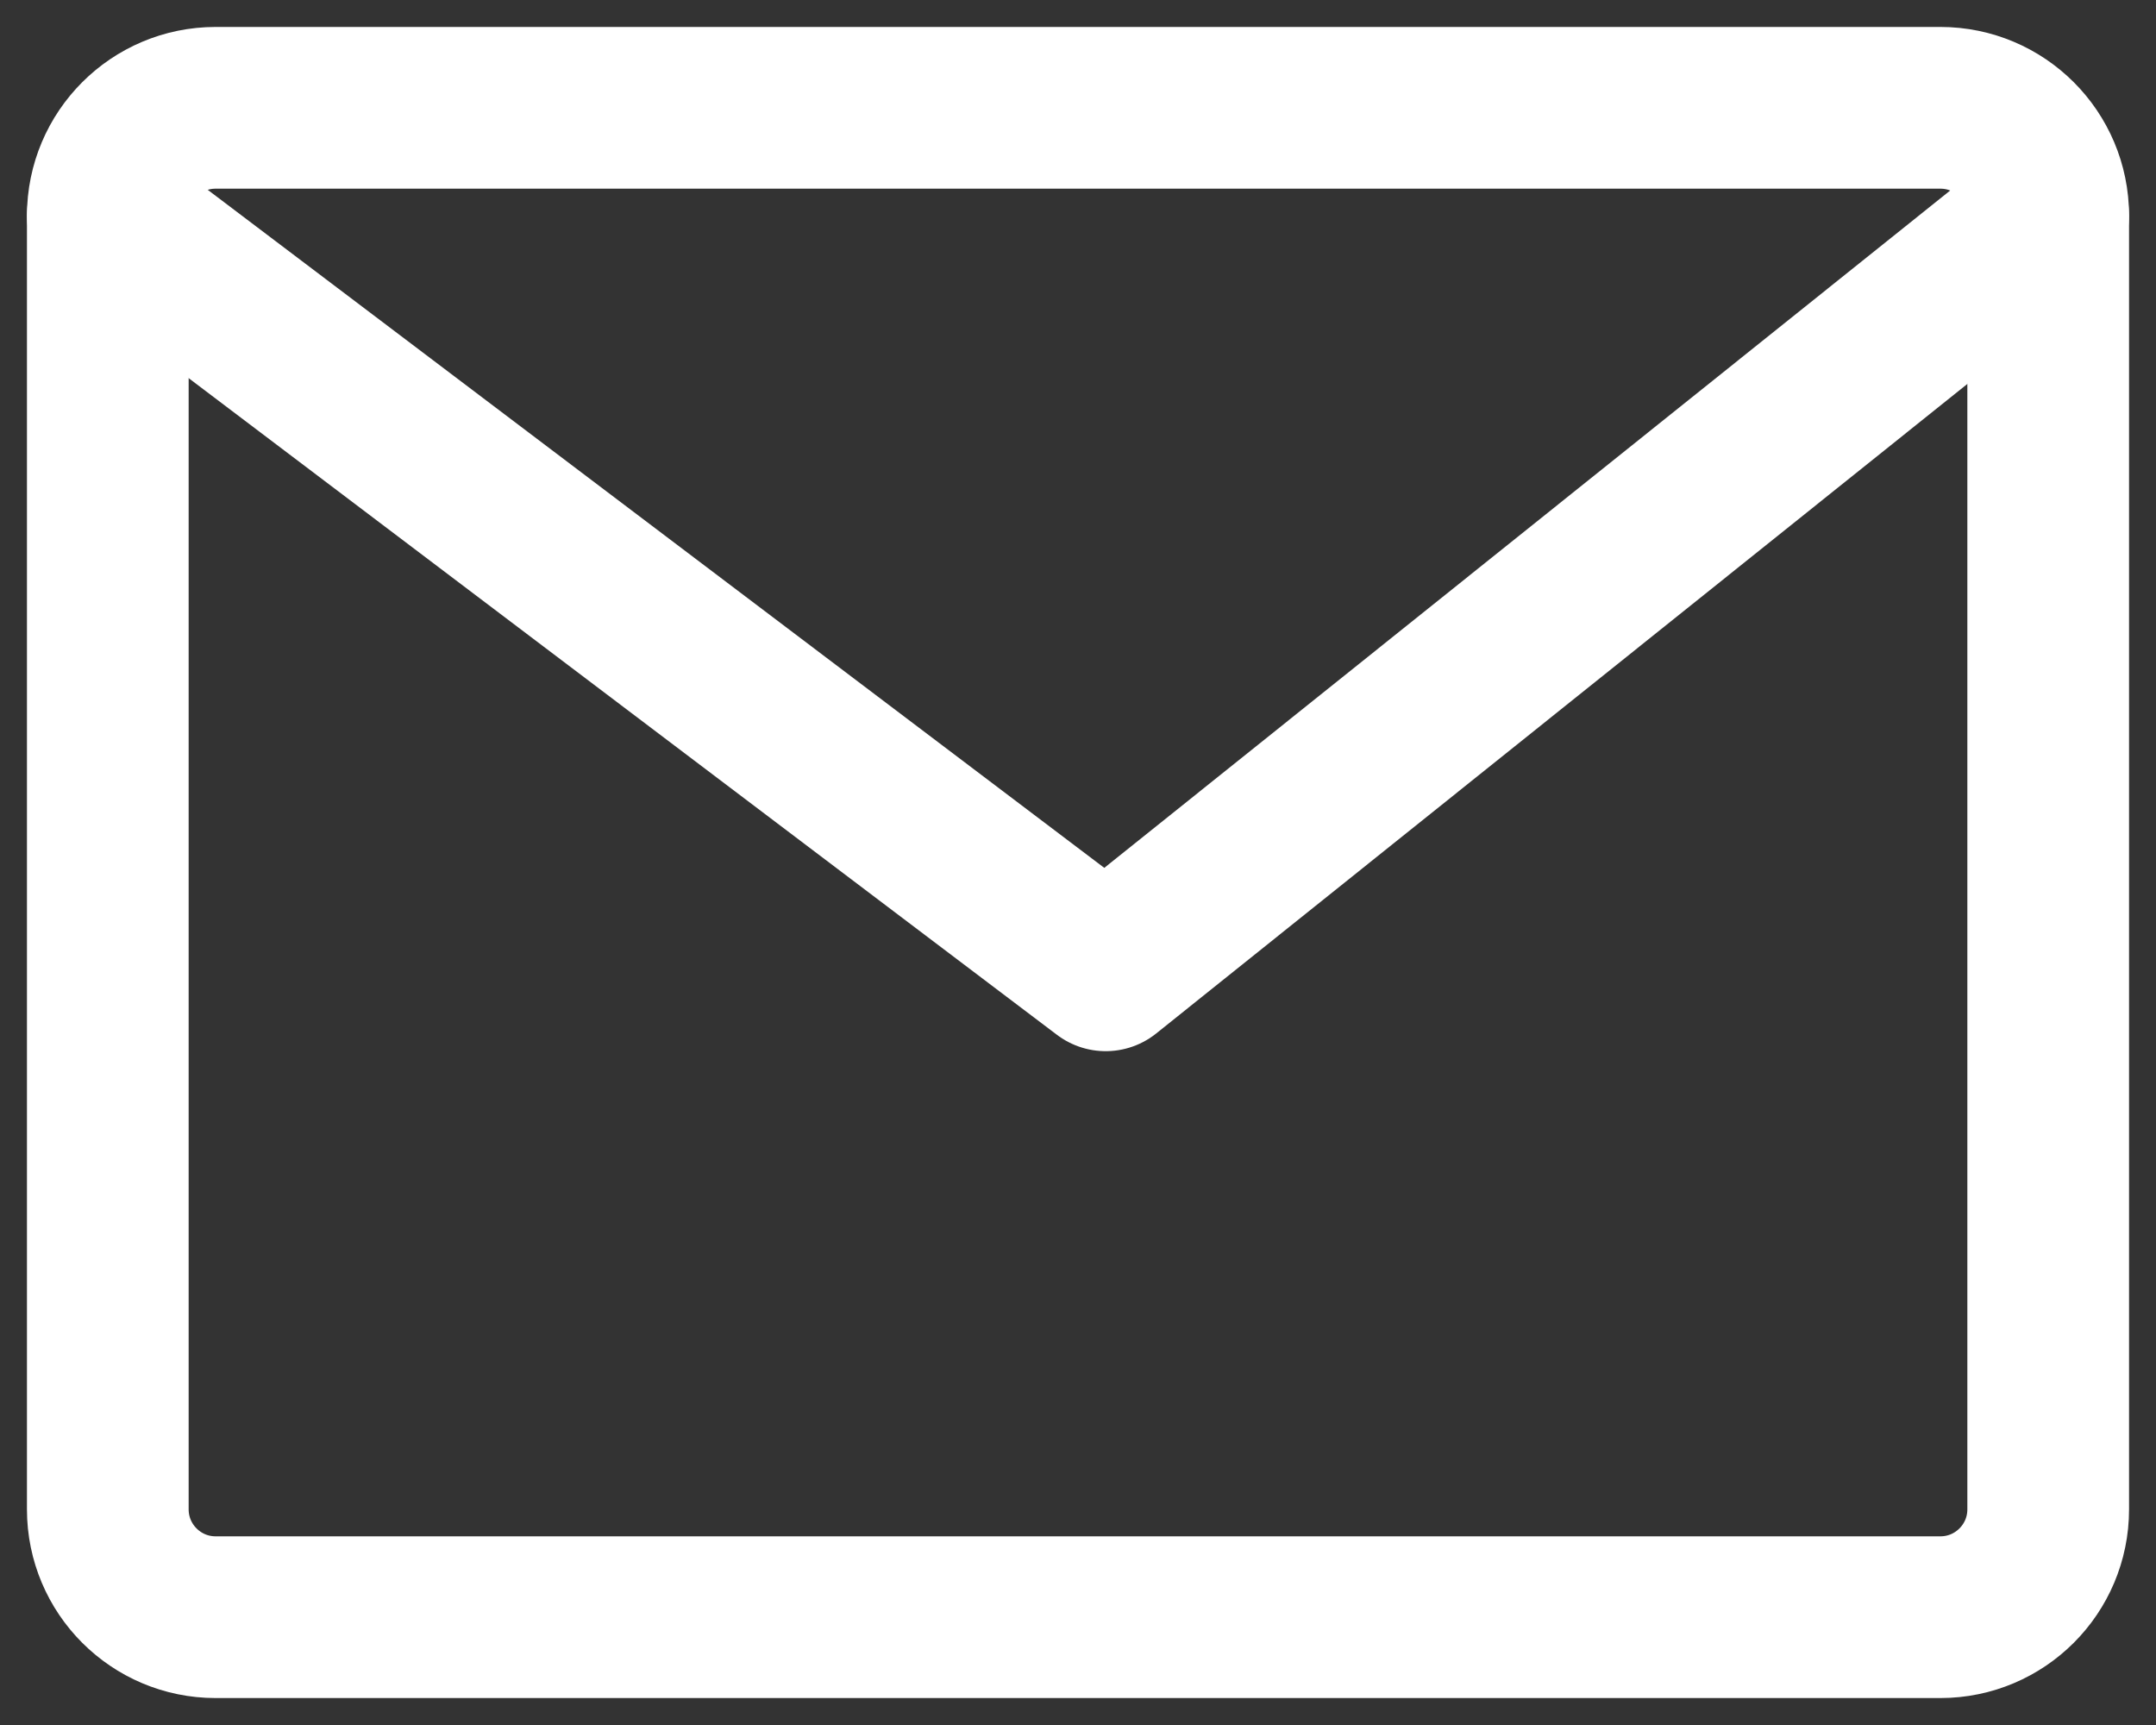
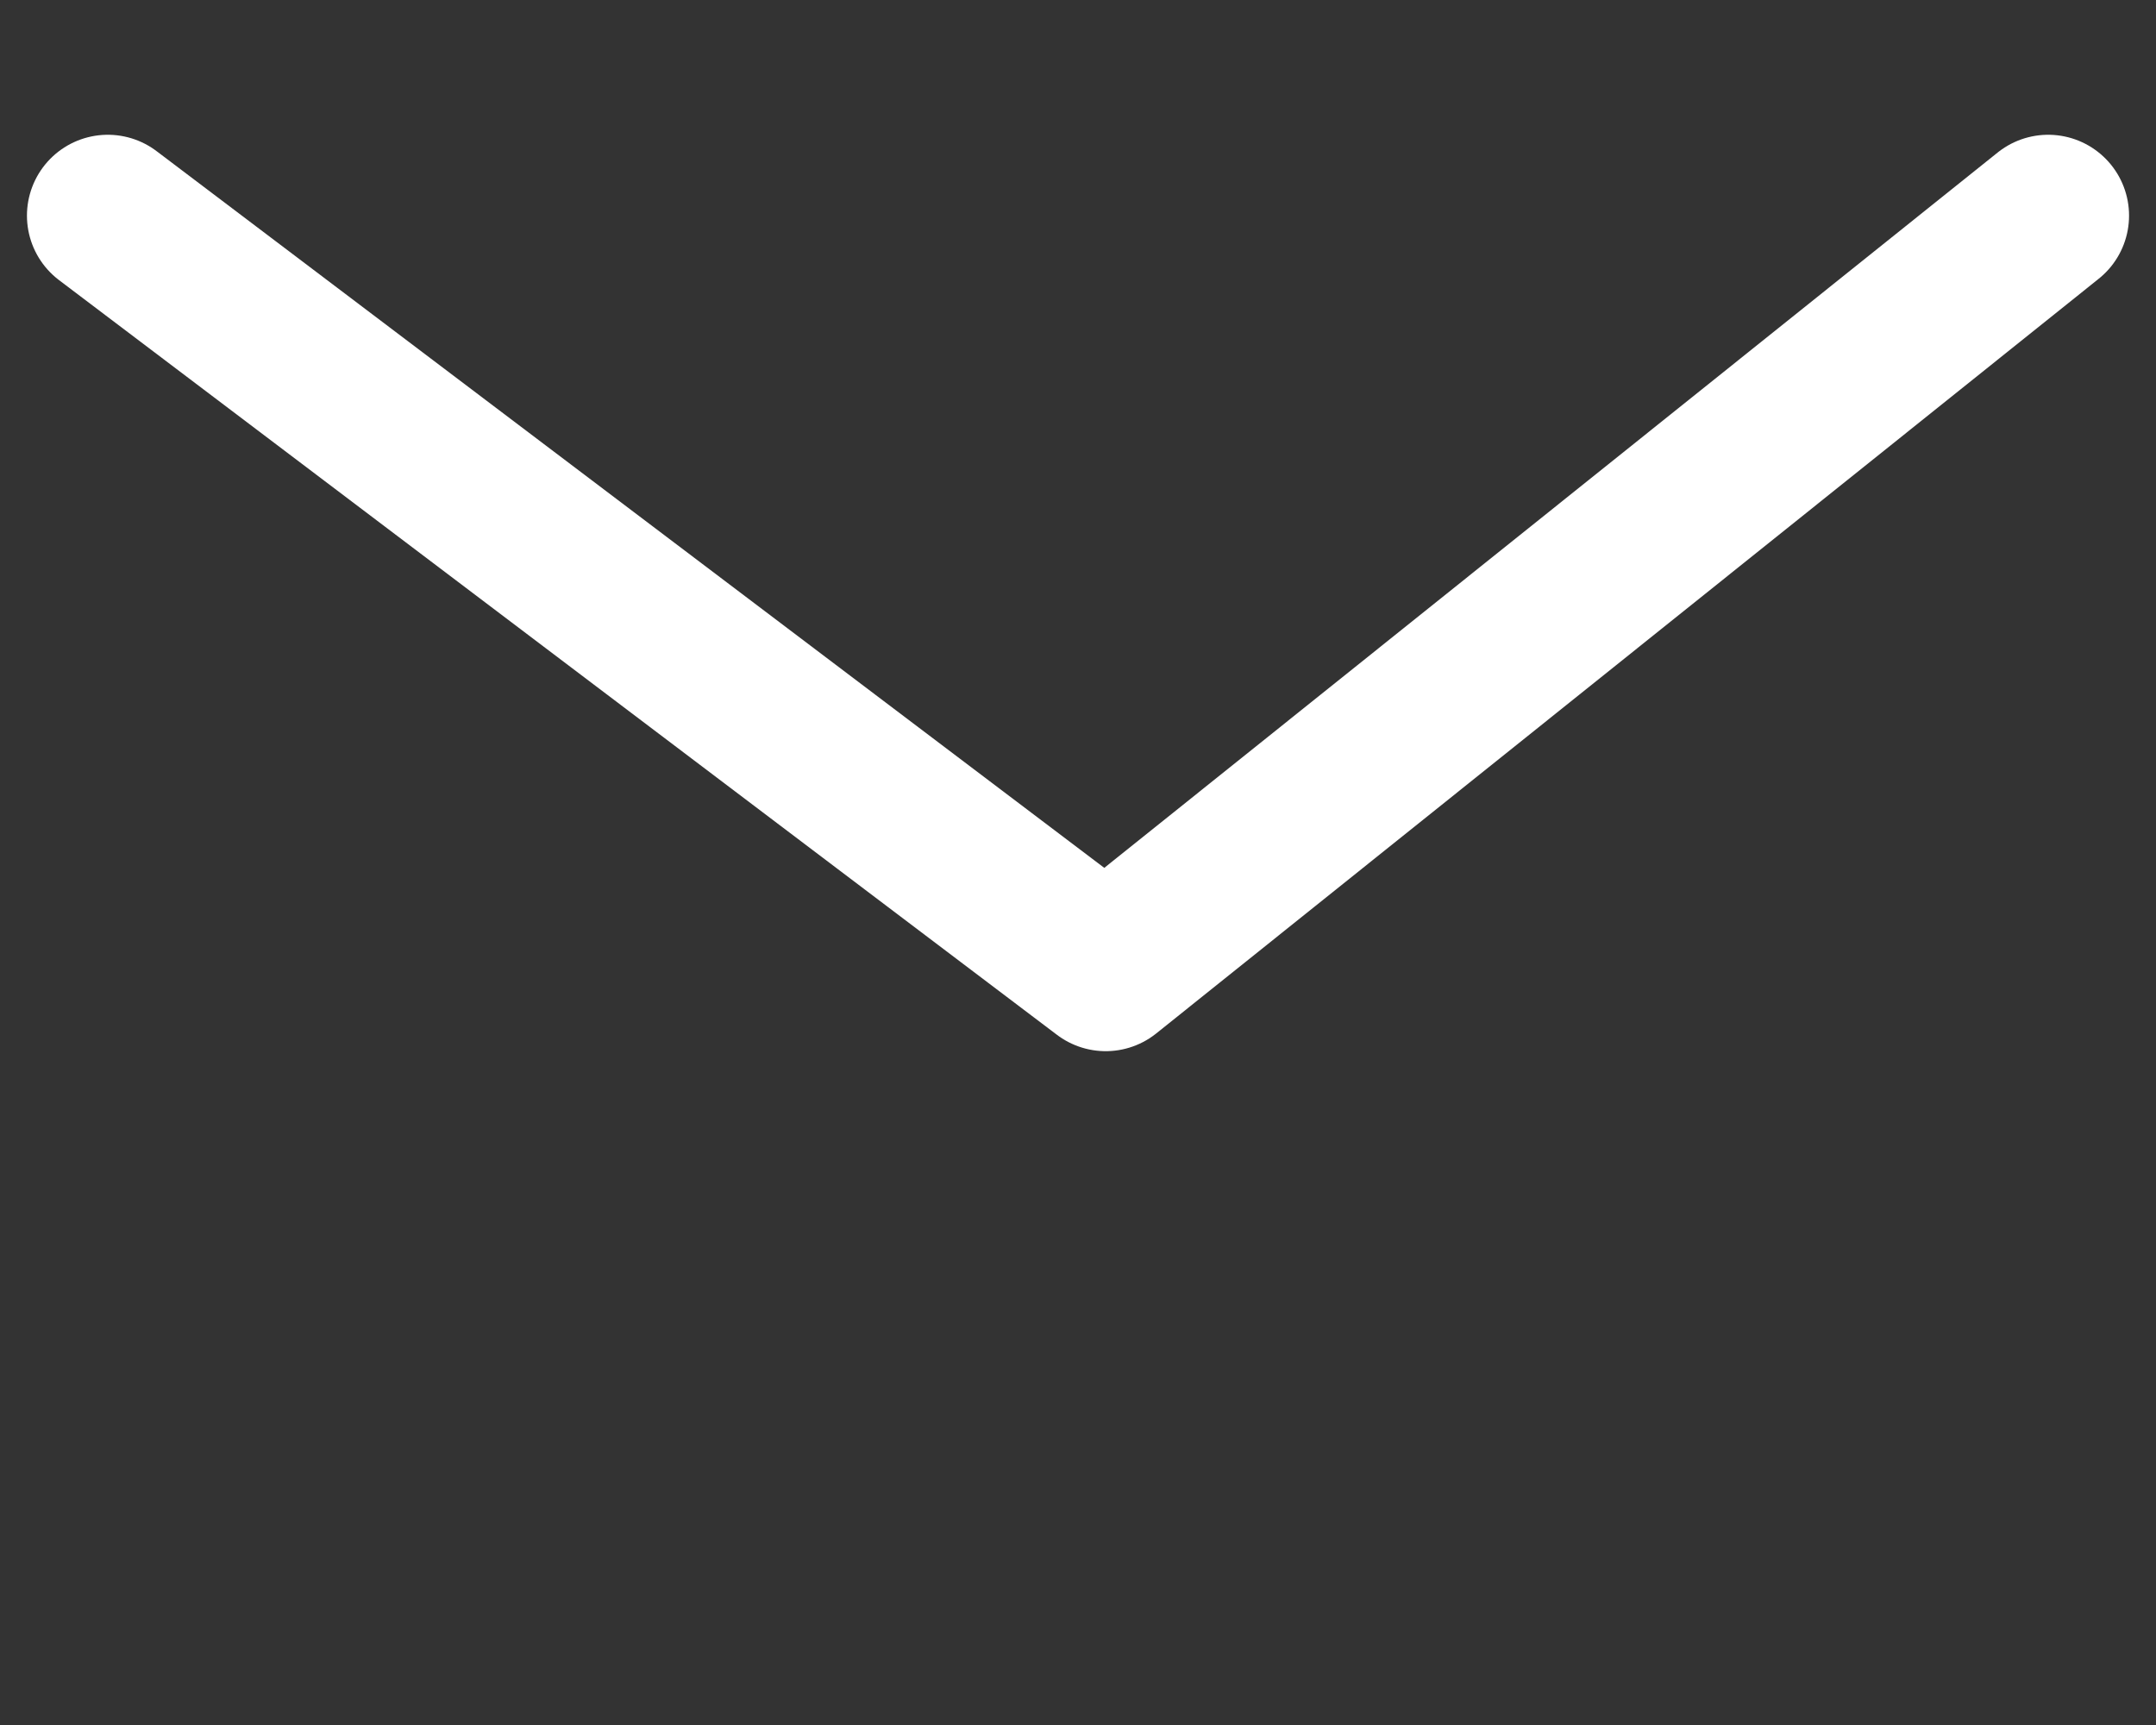
<svg xmlns="http://www.w3.org/2000/svg" width="20" height="16" viewBox="0 0 20 16" fill="none">
  <rect x="0" y="0" width="20" height="16" fill="#333333" stroke="none" />
-   <path d="M18 1H2C1.448 1 1 1.448 1 2V14C1 14.552 1.448 15 2 15H18C18.552 15 19 14.552 19 14V2C19 1.448 18.552 1 18 1Z" stroke="white" stroke-width="1.5" stroke-linecap="round" stroke-linejoin="round" />
  <path d="M1 2L10.257 9L19 2" stroke="white" stroke-width="1.5" stroke-linecap="round" stroke-linejoin="round" />
</svg>